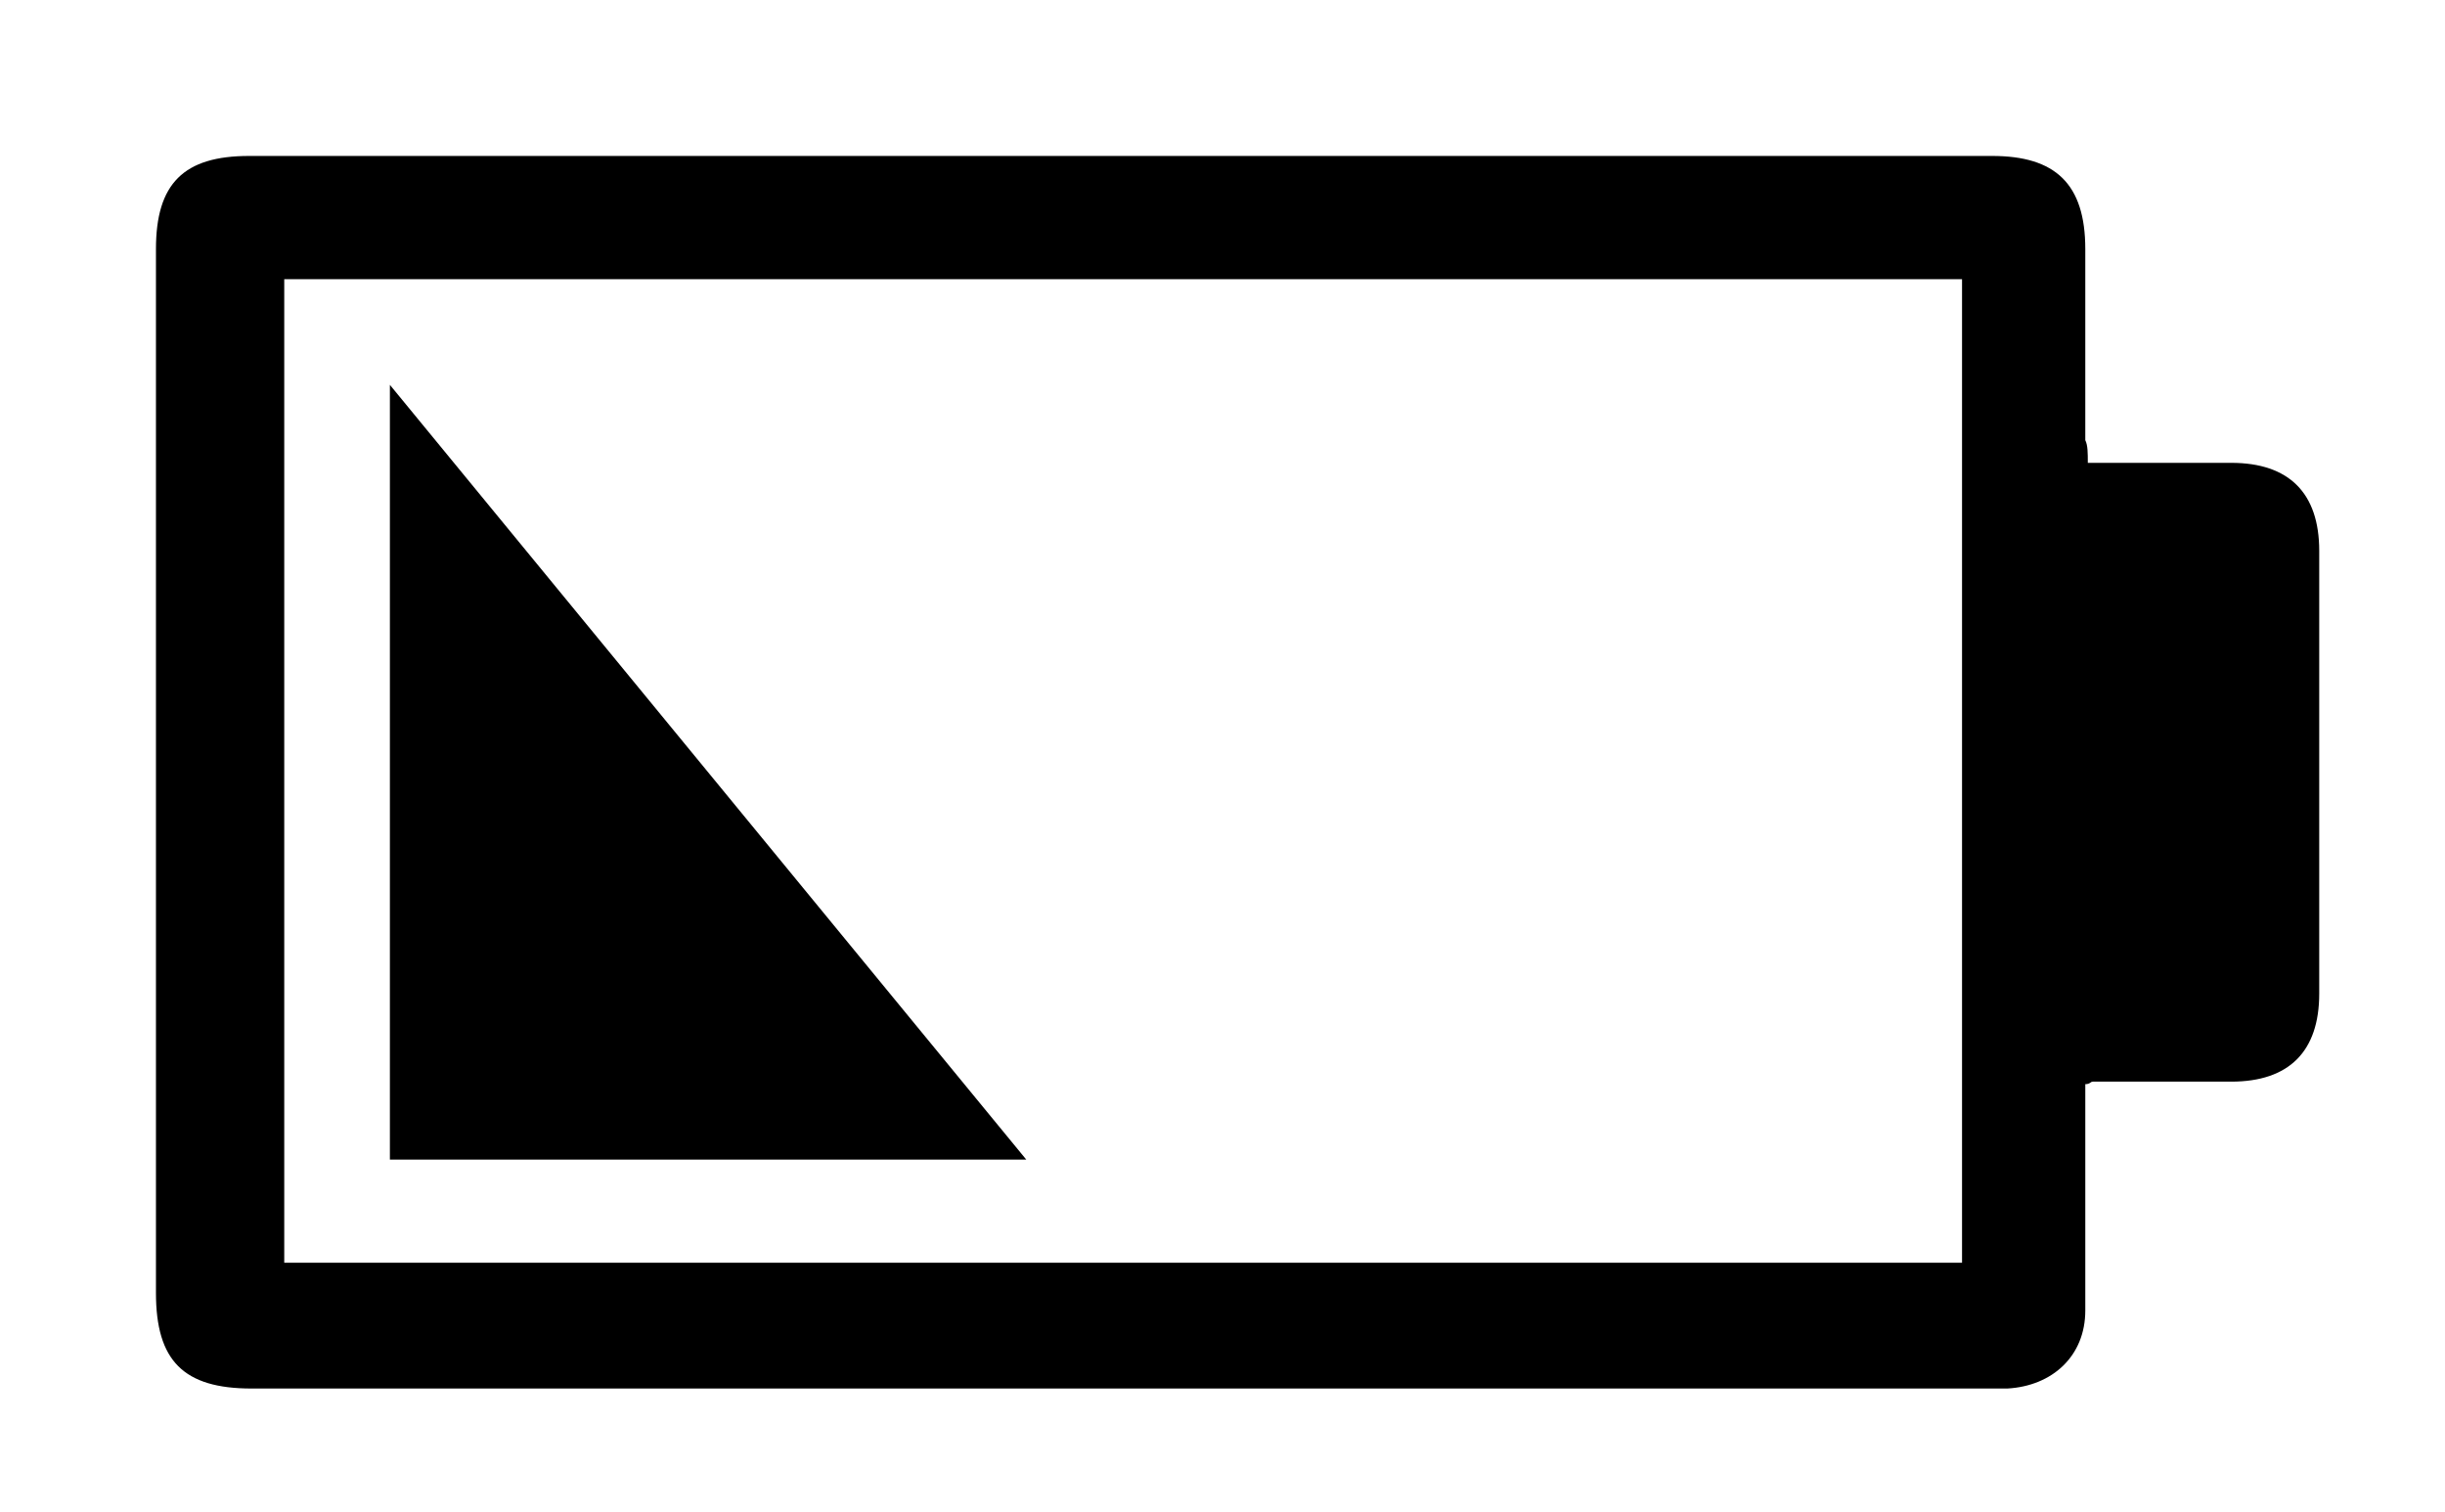
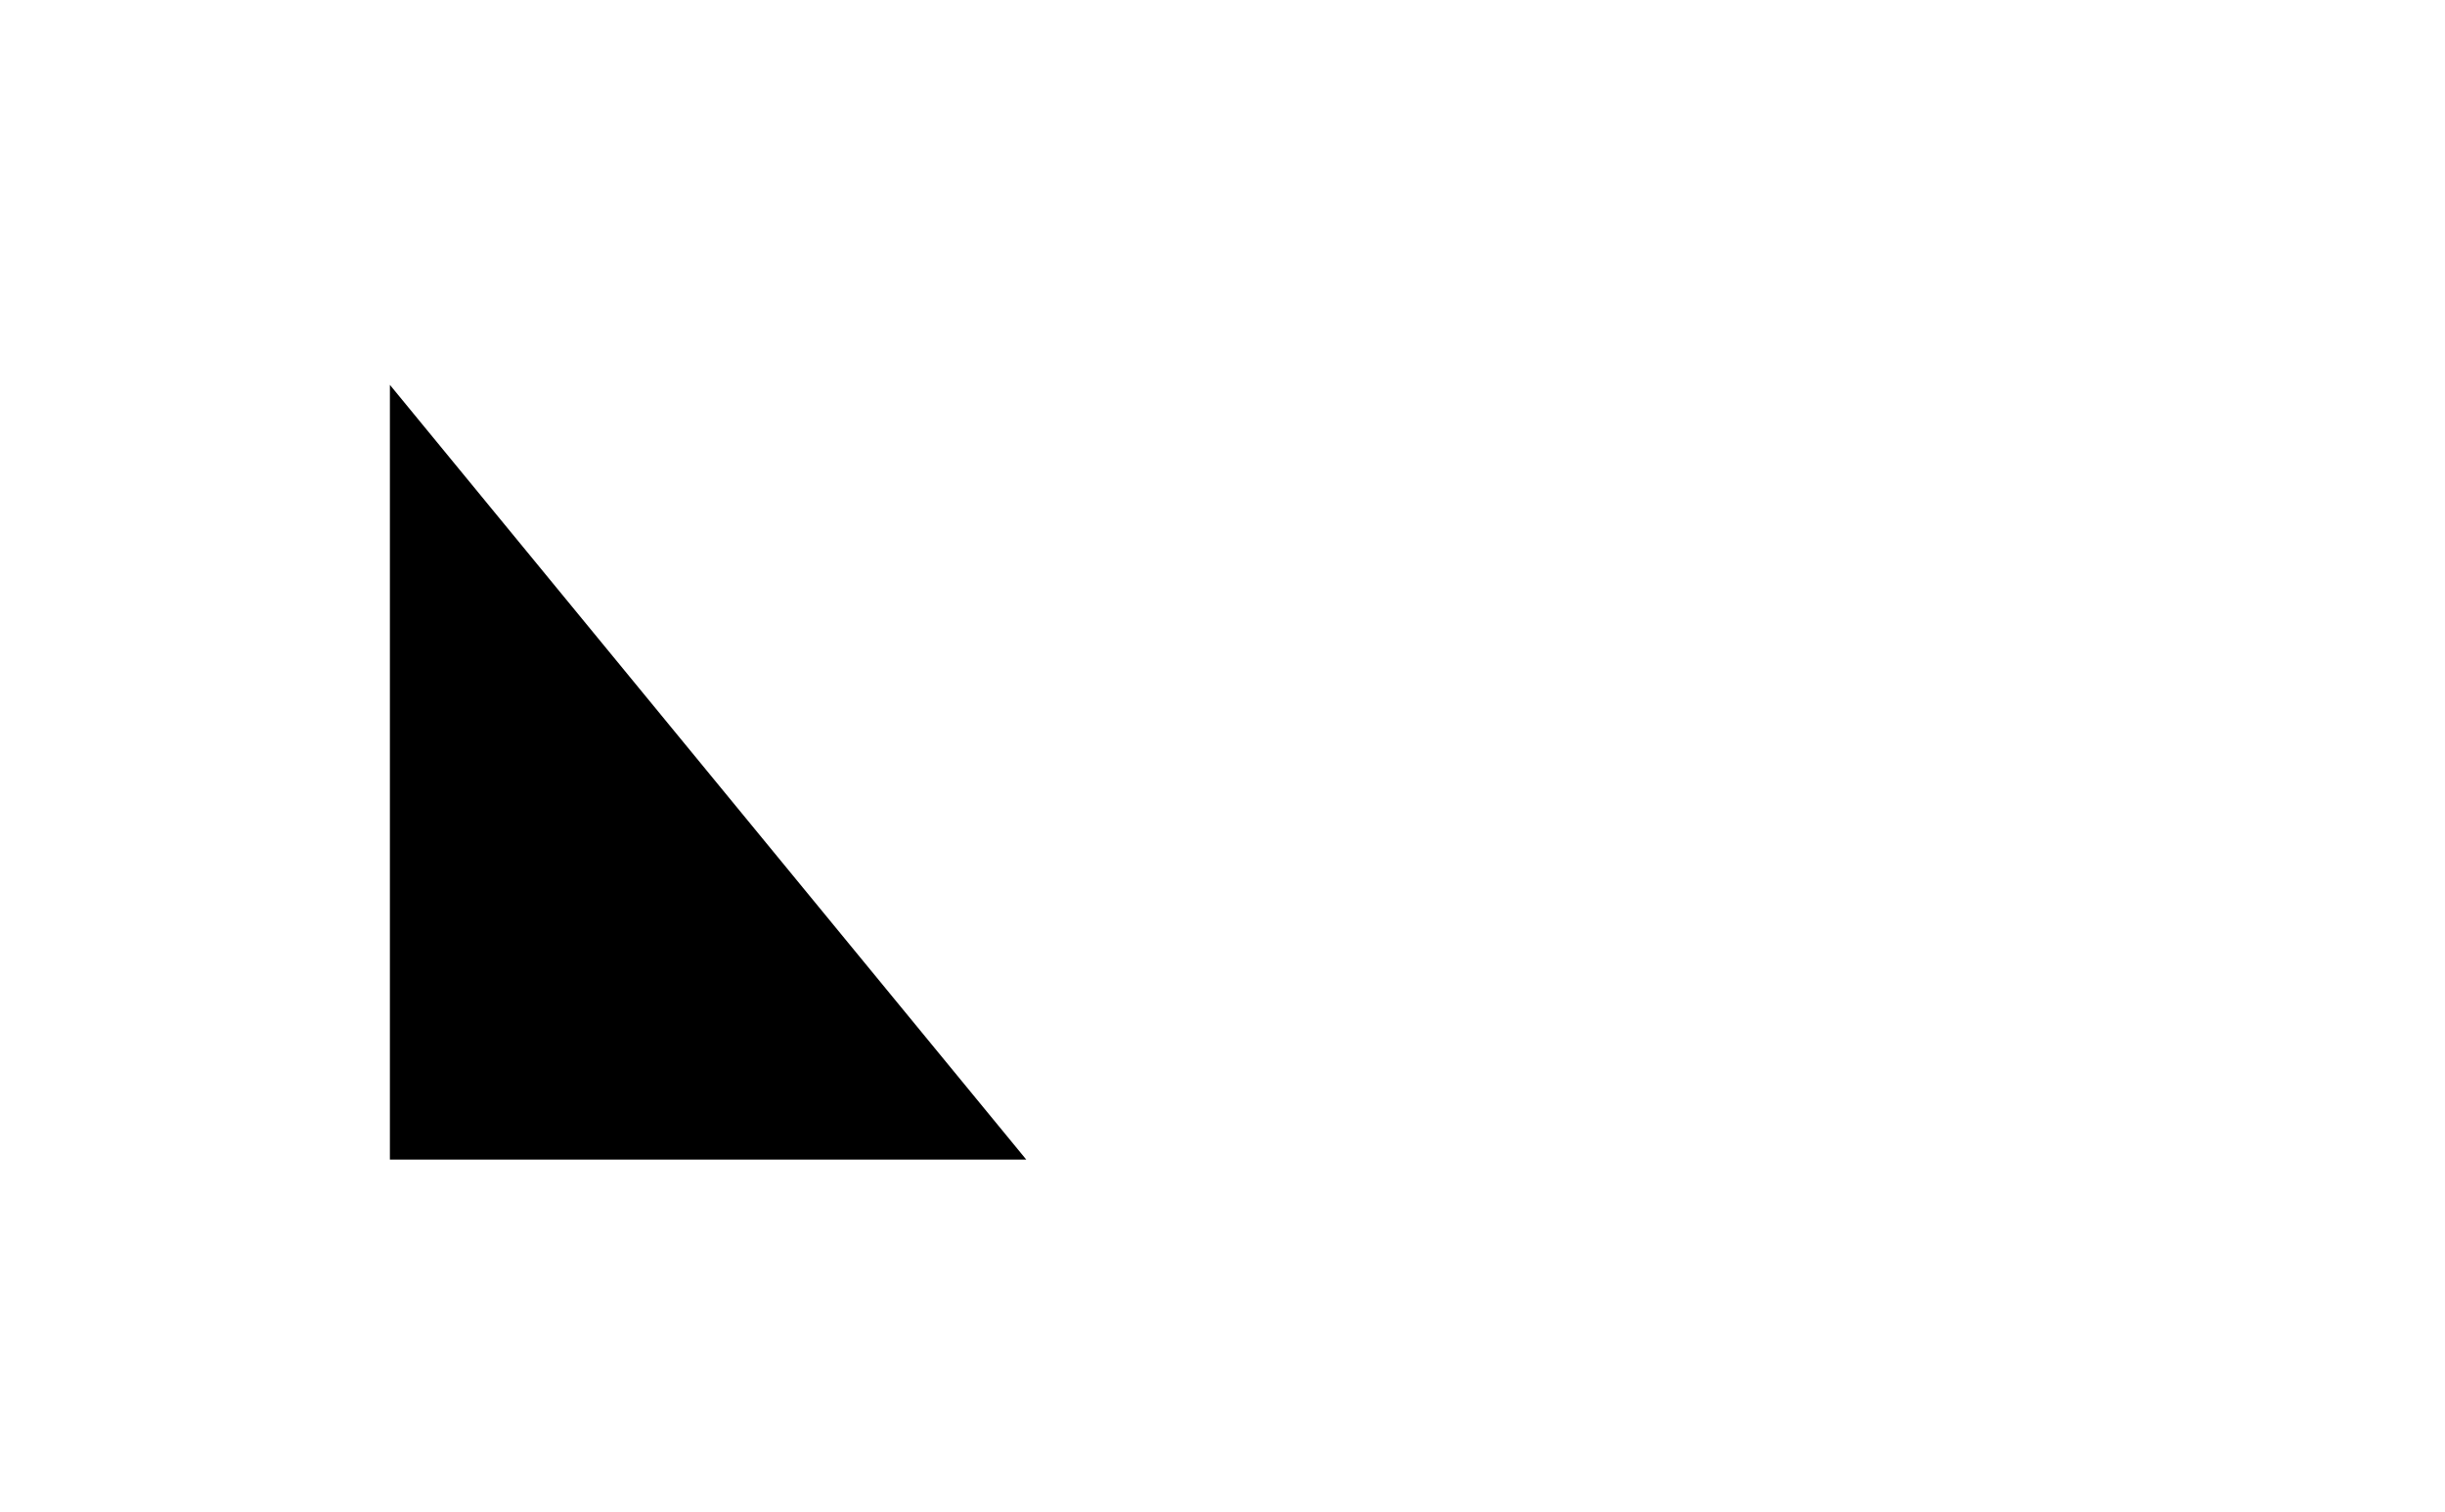
<svg xmlns="http://www.w3.org/2000/svg" version="1.1" id="Layer_1" x="0px" y="0px" viewBox="0 0 97.2 60.1" style="enable-background:new 0 0 97.2 60.1;" xml:space="preserve">
  <g id="Layer_4">
</g>
  <g id="Layer_2_00000057864205148752766510000017401040871889098633_">
</g>
  <g id="_x31_.1">
    <g>
-       <path d="M83,18.4c2,0,3.8,0,5.7,0c2.3,0,3.5,1.2,3.5,3.5c0,5.8,0,11.7,0,17.6c0,2.3-1.2,3.5-3.5,3.5c-1.8,0-3.6,0-5.5,0    c-0.1,0-0.1,0.1-0.3,0.1c0,1.3,0,2.6,0,3.9c0,1.7,0,3.4,0,5.1c0,1.8-1.3,3-3.1,3.1c-0.2,0-0.4,0-0.7,0c-23,0-46.1,0-69.1,0    c-2.7,0-3.8-1.1-3.8-3.8c0-13.8,0-27.7,0-41.5c0-2.6,1.1-3.7,3.7-3.7c23.1,0,46.2,0,69.3,0c2.5,0,3.7,1.1,3.7,3.7c0,2.5,0,5,0,7.6    C83,17.7,83,18,83,18.4z M11.3,50.2c21.5,0,45.3,0,66.7,0c0-12.3,0-26.8,0-39.1c-21.5,0-45.2,0-66.7,0    C11.3,23.4,11.3,37.9,11.3,50.2z" />
-     </g>
+       </g>
    <polygon points="15.5,15.3 15.5,46.1 40.8,46.1  " />
  </g>
  <g id="Layer_3">
</g>
</svg>